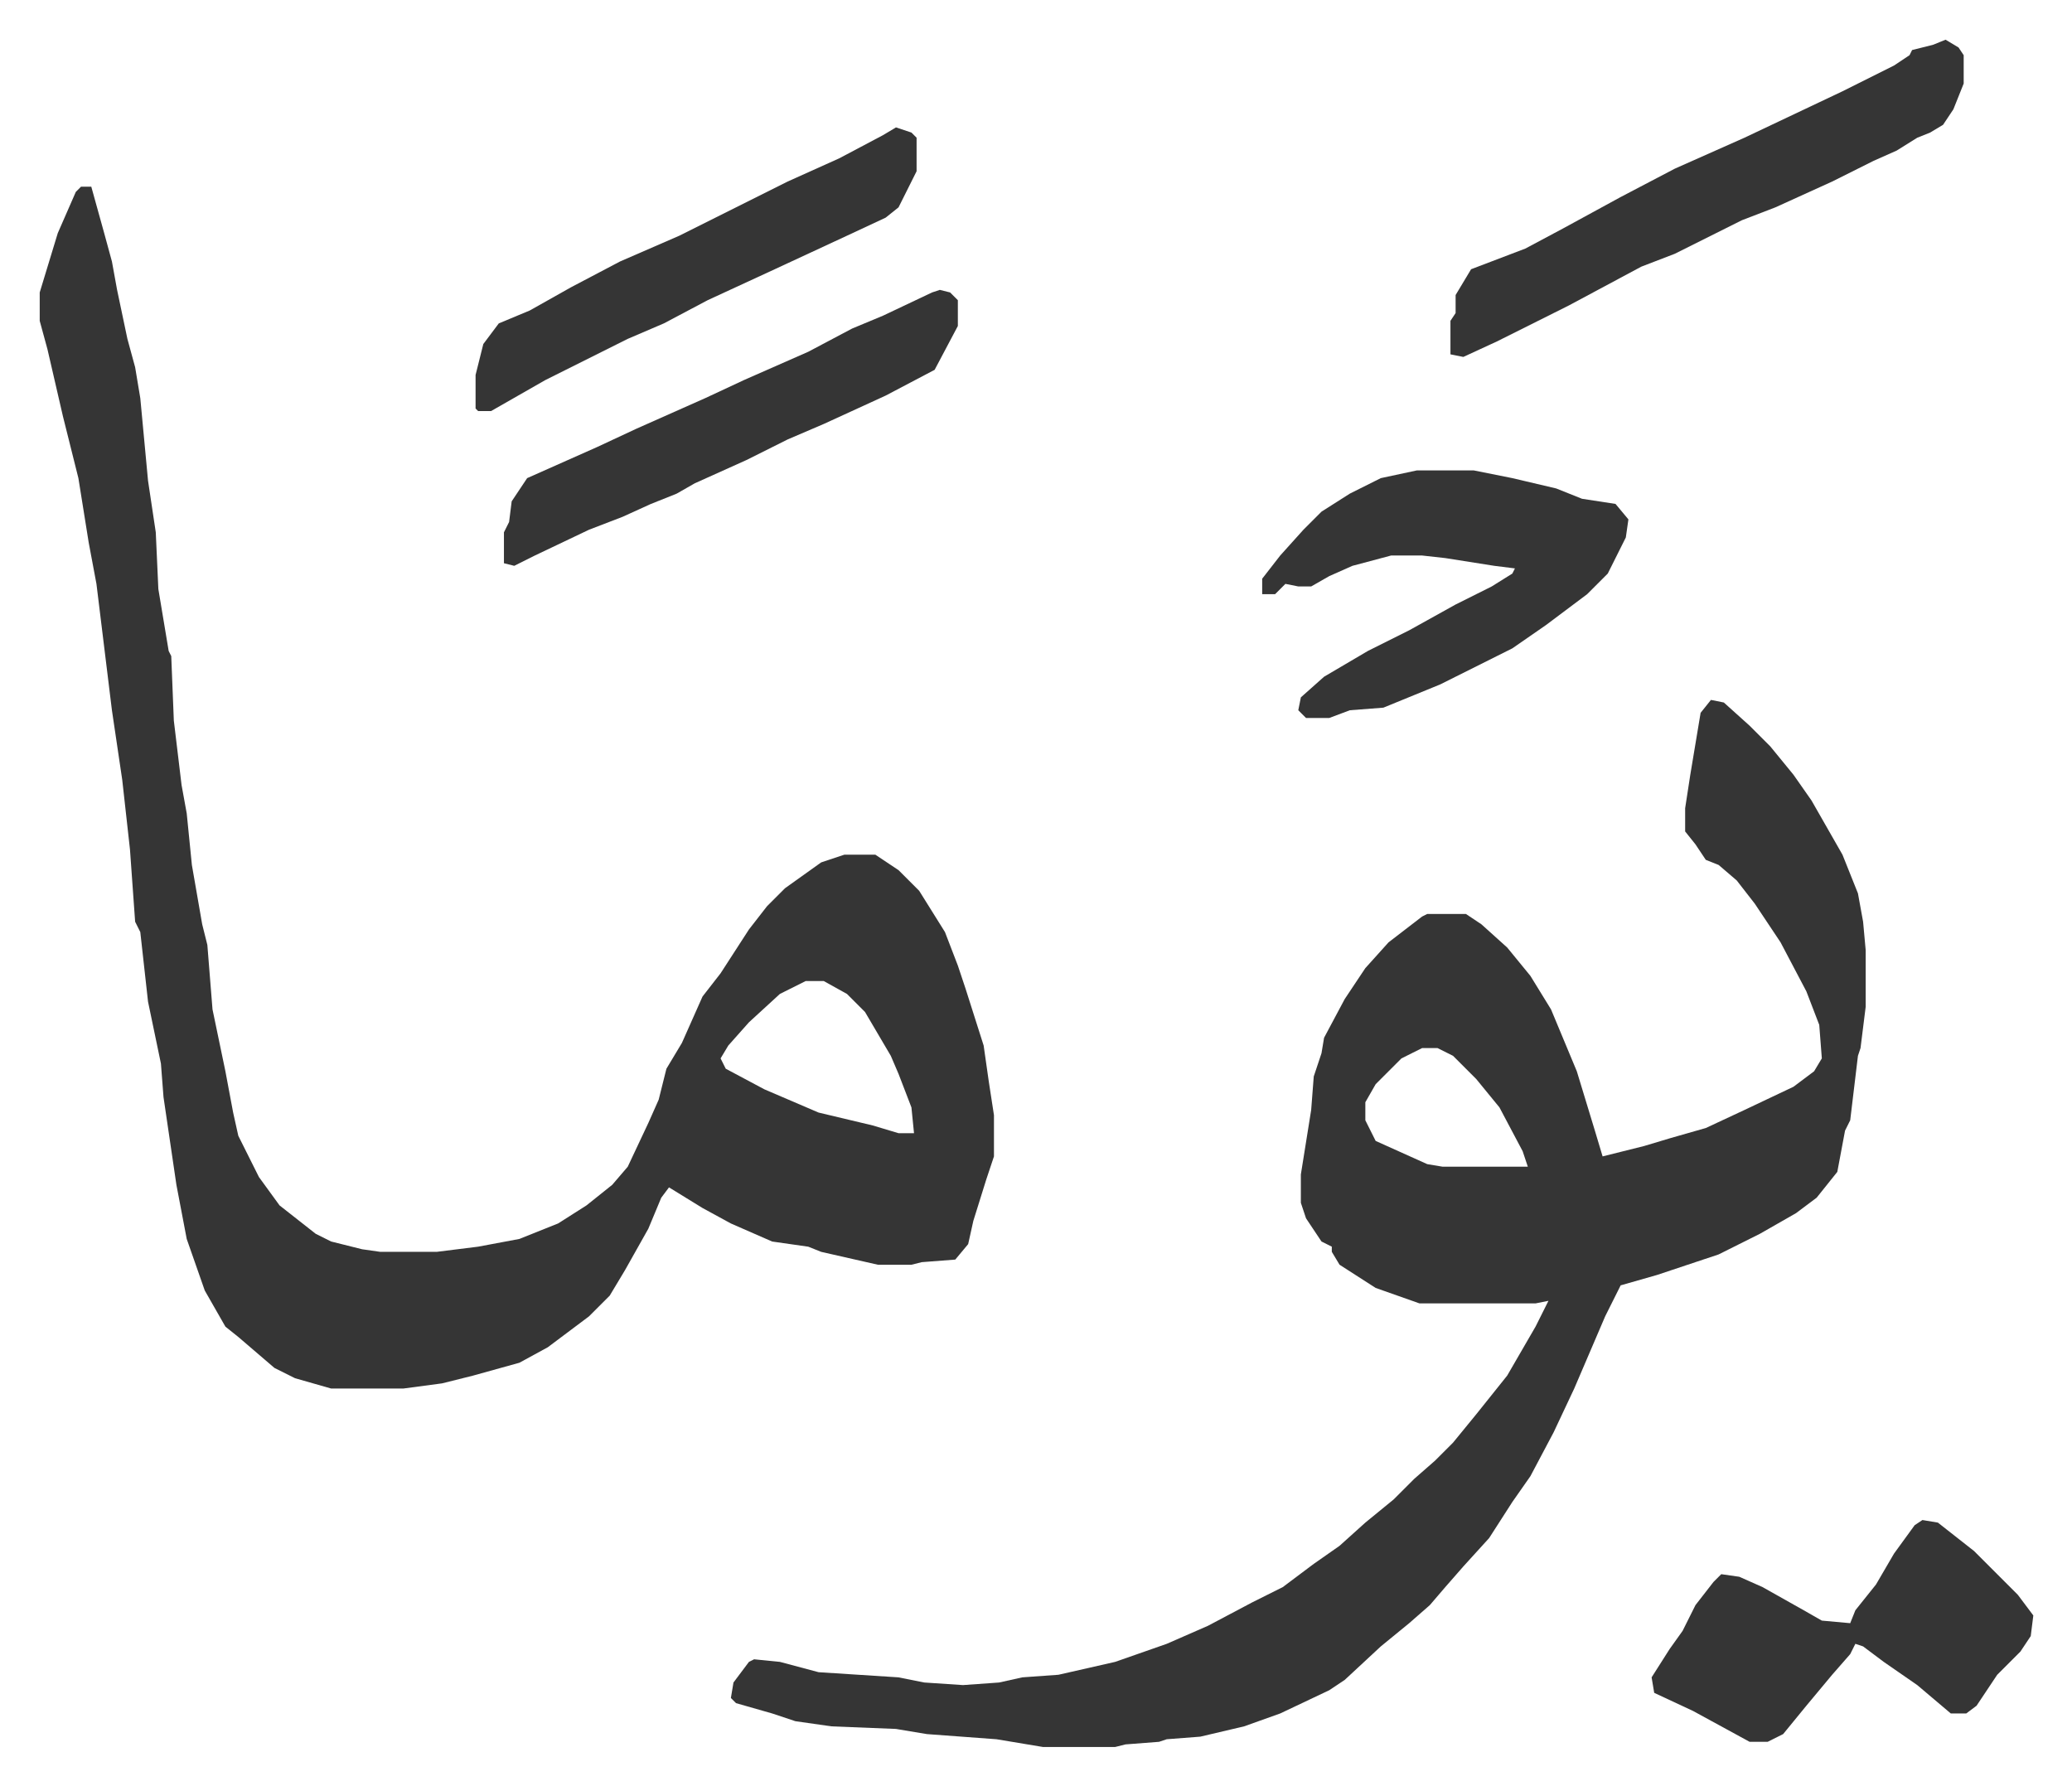
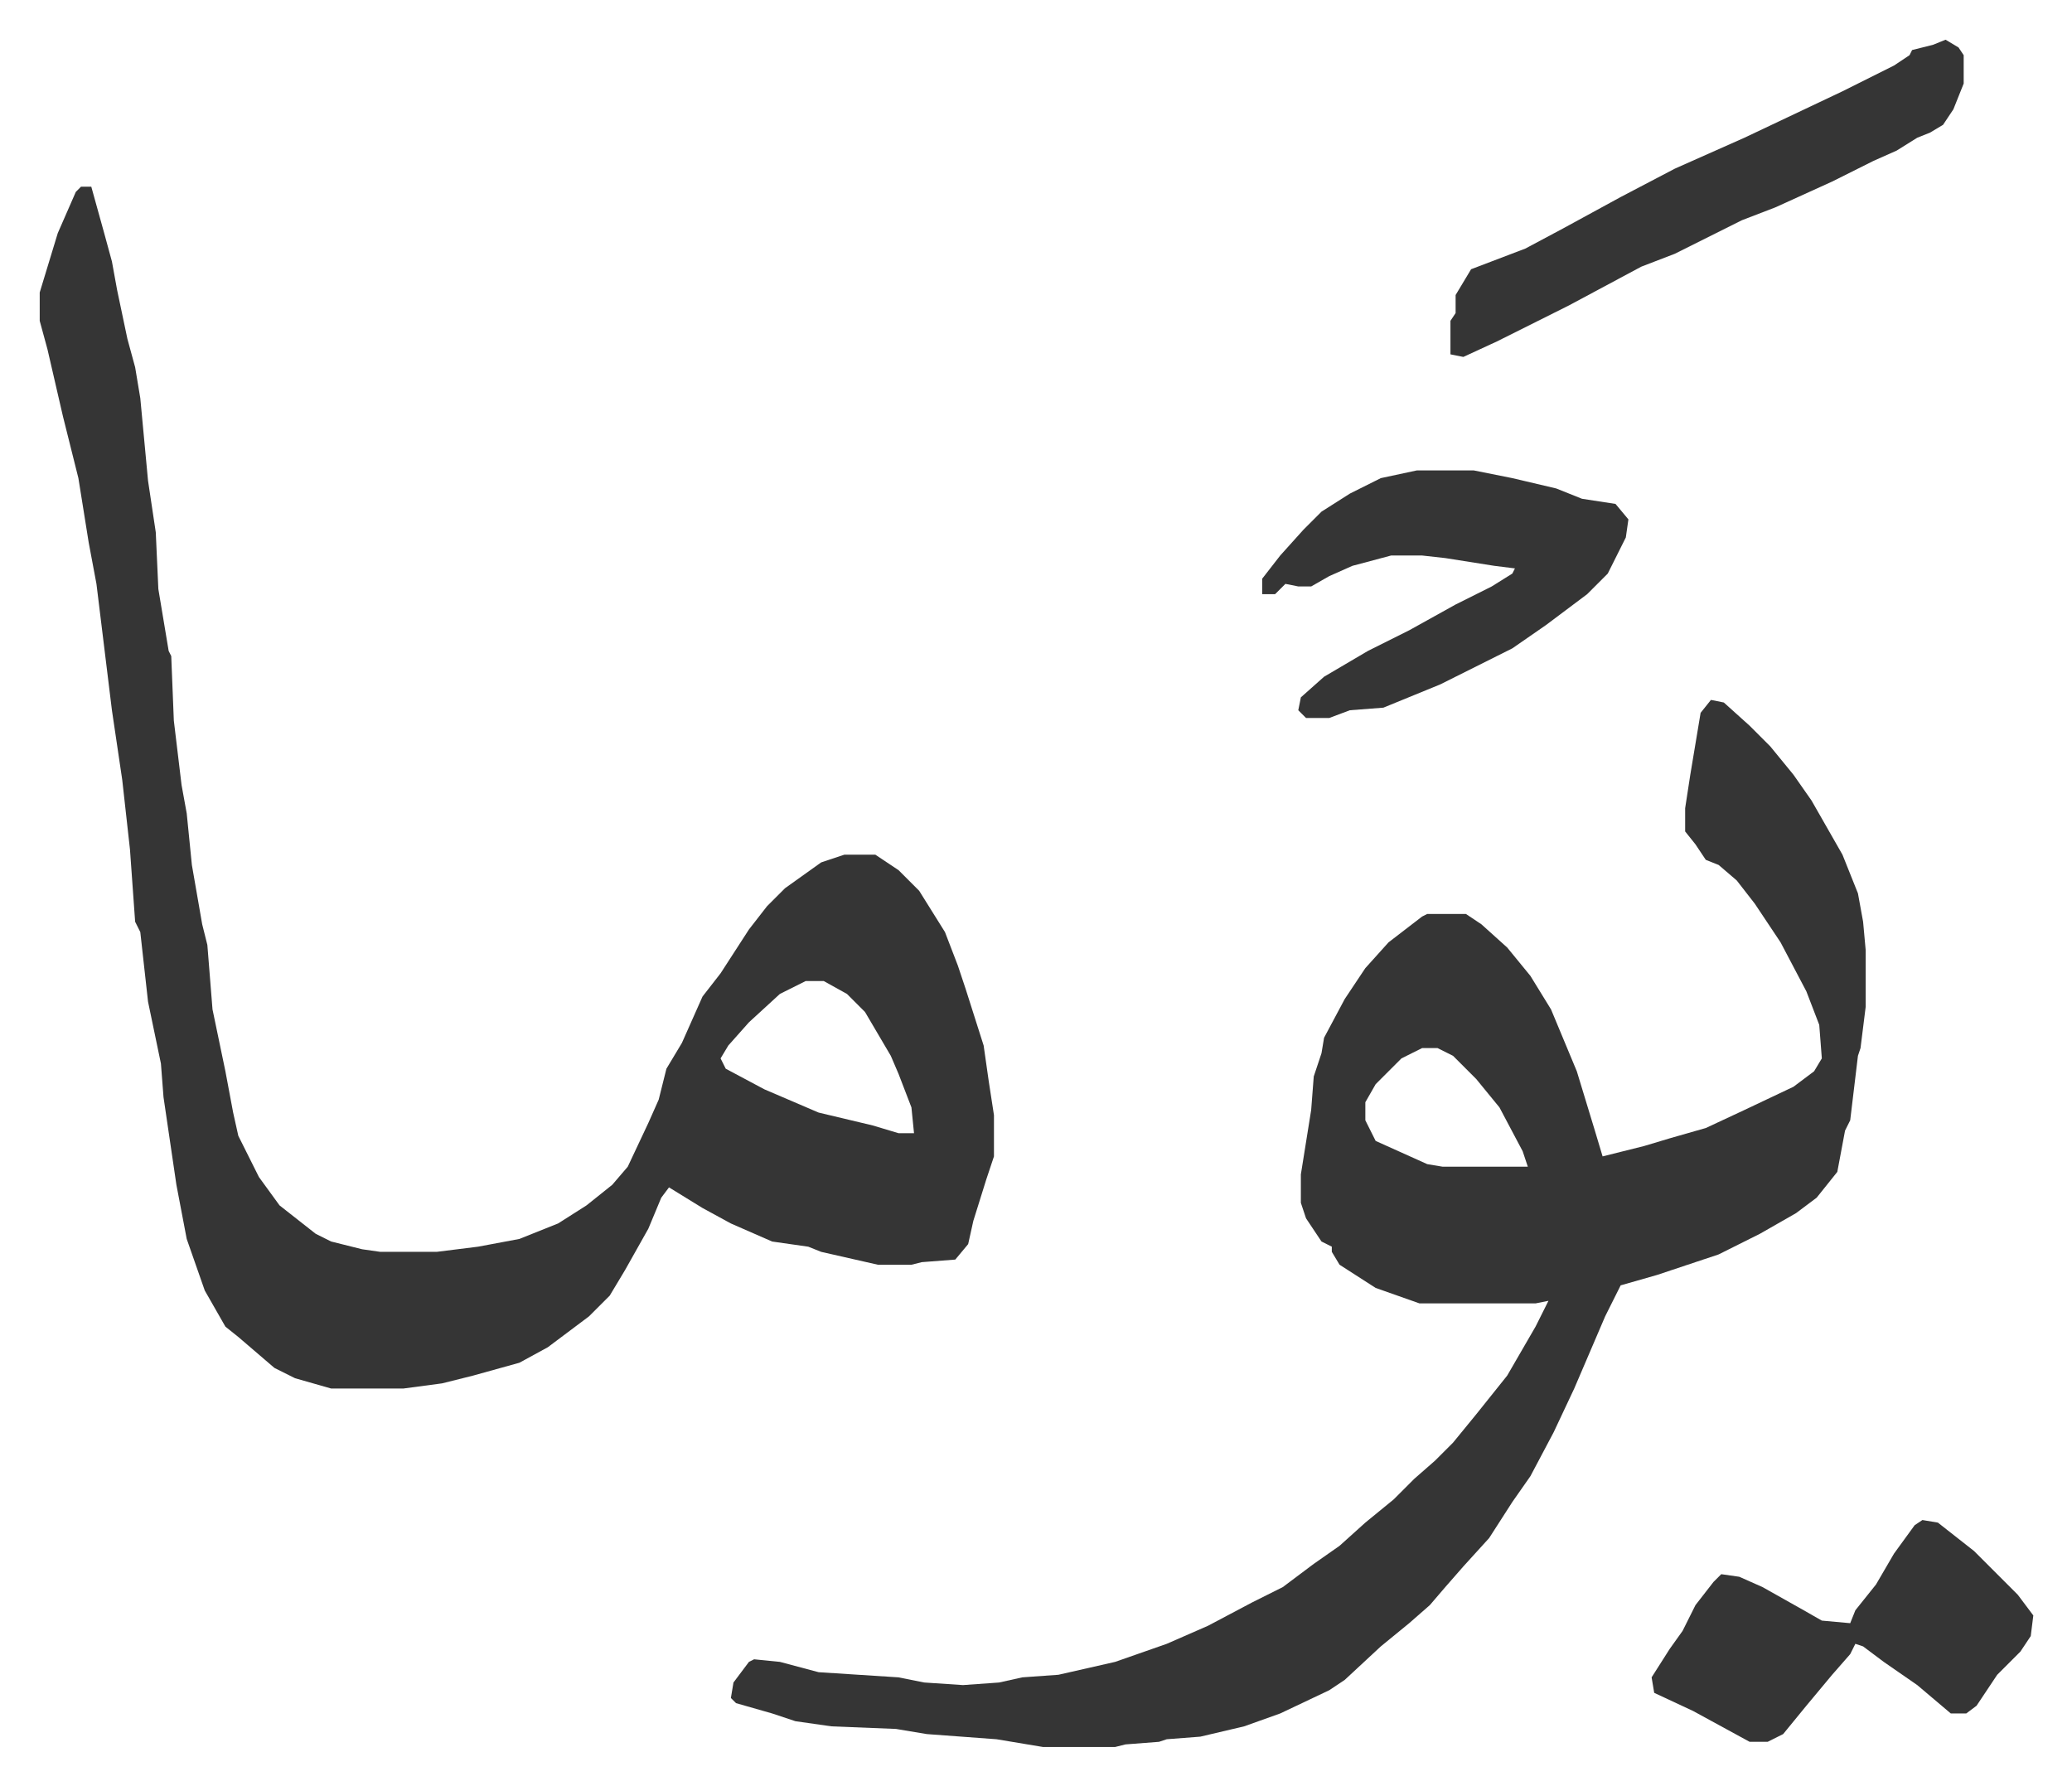
<svg xmlns="http://www.w3.org/2000/svg" viewBox="-15.4 467.6 803.4 692.4">
  <path fill="#353535" id="rule_normal" d="m648 739 5 1 10 9 8 8 9 11 7 10 12 21 6 15 2 11 1 11v22l-2 16-1 3-3 25-2 4-3 16-8 10-8 6-14 8-16 8-24 8-14 4-6 12-12 28-8 17-9 17-7 10-9 14-10 11-7 8-6 7-8 7-11 9-14 13-6 4-19 9-14 5-17 4-13 1-3 1-13 1-4 1h-28l-18-3-27-2-12-2-25-1-14-2-9-3-14-4-2-2 1-6 6-8 2-1 10 1 15 4 31 2 10 2 15 1 14-1 9-2 14-1 22-5 20-7 16-7 17-9 12-6 12-9 10-7 10-9 11-9 8-8 8-7 7-7 9-11 12-15 11-19 5-10-5 1h-45l-17-6-14-9-3-5v-2l-4-2-6-9-2-6v-11l4-25 1-13 3-9 1-6 8-15 8-12 9-10 13-10 2-1h15l6 4 10 9 9 11 8 13 10 24 7 23 3 10 16-4 10-3 14-4 15-7 19-9 8-6 3-5-1-13-5-13-10-19-10-15-7-9-7-6-5-2-4-6-4-5v-9l2-13 4-24zM536 874l-8 4-10 10-4 7v7l4 8 20 9 6 1h33l-2-6-9-17-9-11-9-9-6-3zM16 540h4l5 18 3 11 2 11 4 19 3 11 2 12 3 32 3 20 1 22 4 24 1 2 1 25 3 25 2 11 2 20 4 23 2 8 2 25 5 24 3 16 2 9 8 16 8 11 14 11 6 3 12 3 7 1h22l16-2 16-3 15-6 11-7 10-8 6-7 8-17 4-9 3-12 6-10 8-18 7-9 11-17 7-9 7-7 14-10 9-3h12l9 6 8 8 10 16 5 13 3 9 7 22 2 14 2 13v16l-3 9-5 16-2 9-5 6-13 1-4 1h-13l-22-5-5-2-14-2-16-7-11-6-13-8-3 4-5 12-9 16-6 10-8 8-16 12-11 6-18 5-12 3-15 2h-28l-14-4-8-4-14-12-5-4-8-14-7-20-4-21-5-34-1-13-5-24-3-27-2-4-2-28-3-27-4-27-6-49-3-16-4-25-6-24-6-26-3-11v-11l7-23 7-16zm281 308-10 5-12 11-8 9-3 5 2 4 15 8 21 9 21 5 10 3h6l-1-10-5-13-3-7-10-17-7-7-9-5zm237-198h22l15 3 17 4 10 4 13 2 5 6-1 7-7 14-8 8-16 12-13 9-28 14-22 9-13 1-8 3h-9l-3-3 1-5 9-8 17-10 16-8 18-10 14-7 8-5 1-2-8-1-19-3-9-1h-12l-15 4-9 4-7 4h-5l-5-1-4 4h-5v-6l7-9 9-10 7-7 11-7 12-6zm196 407 6 1 14 11 17 17 6 8-1 8-4 6-9 9-8 12-4 3h-6l-13-11-13-9-8-6-3-1-2 4-7 8-10 12-9 11-6 3h-7l-22-12-15-7-1-6 7-11 5-7 5-10 7-9 3-3 7 1 9 4 16 9 7 4 11 1 2-5 8-10 7-12 8-11zm9-574 5 3 2 3v11l-4 10-4 6-5 3-5 2-8 5-9 4-16 8-22 10-13 5-26 13-13 5-28 15-28 14-13 6-5-1v-13l2-3v-7l6-10 21-8 15-8 22-12 21-11 27-12 38-18 20-10 6-4 1-2 8-2z" />
-   <path fill="#353535" id="rule_normal" d="m349 580 4 1 3 3v10l-9 17-19 10-24 11-14 6-16 8-20 9-7 4-10 4-11 5-13 5-21 10-8 4-4-1v-12l2-4 1-8 6-9 27-12 15-7 27-12 15-7 25-11 17-9 12-5 19-9zm-17-63 6 2 2 2v13l-7 14-5 4-15 7-28 13-26 12-17 9-14 6-16 8-16 8-21 12h-5l-1-1v-13l3-12 6-8 12-5 16-9 19-10 23-10 42-21 20-9 17-9z" />
</svg>